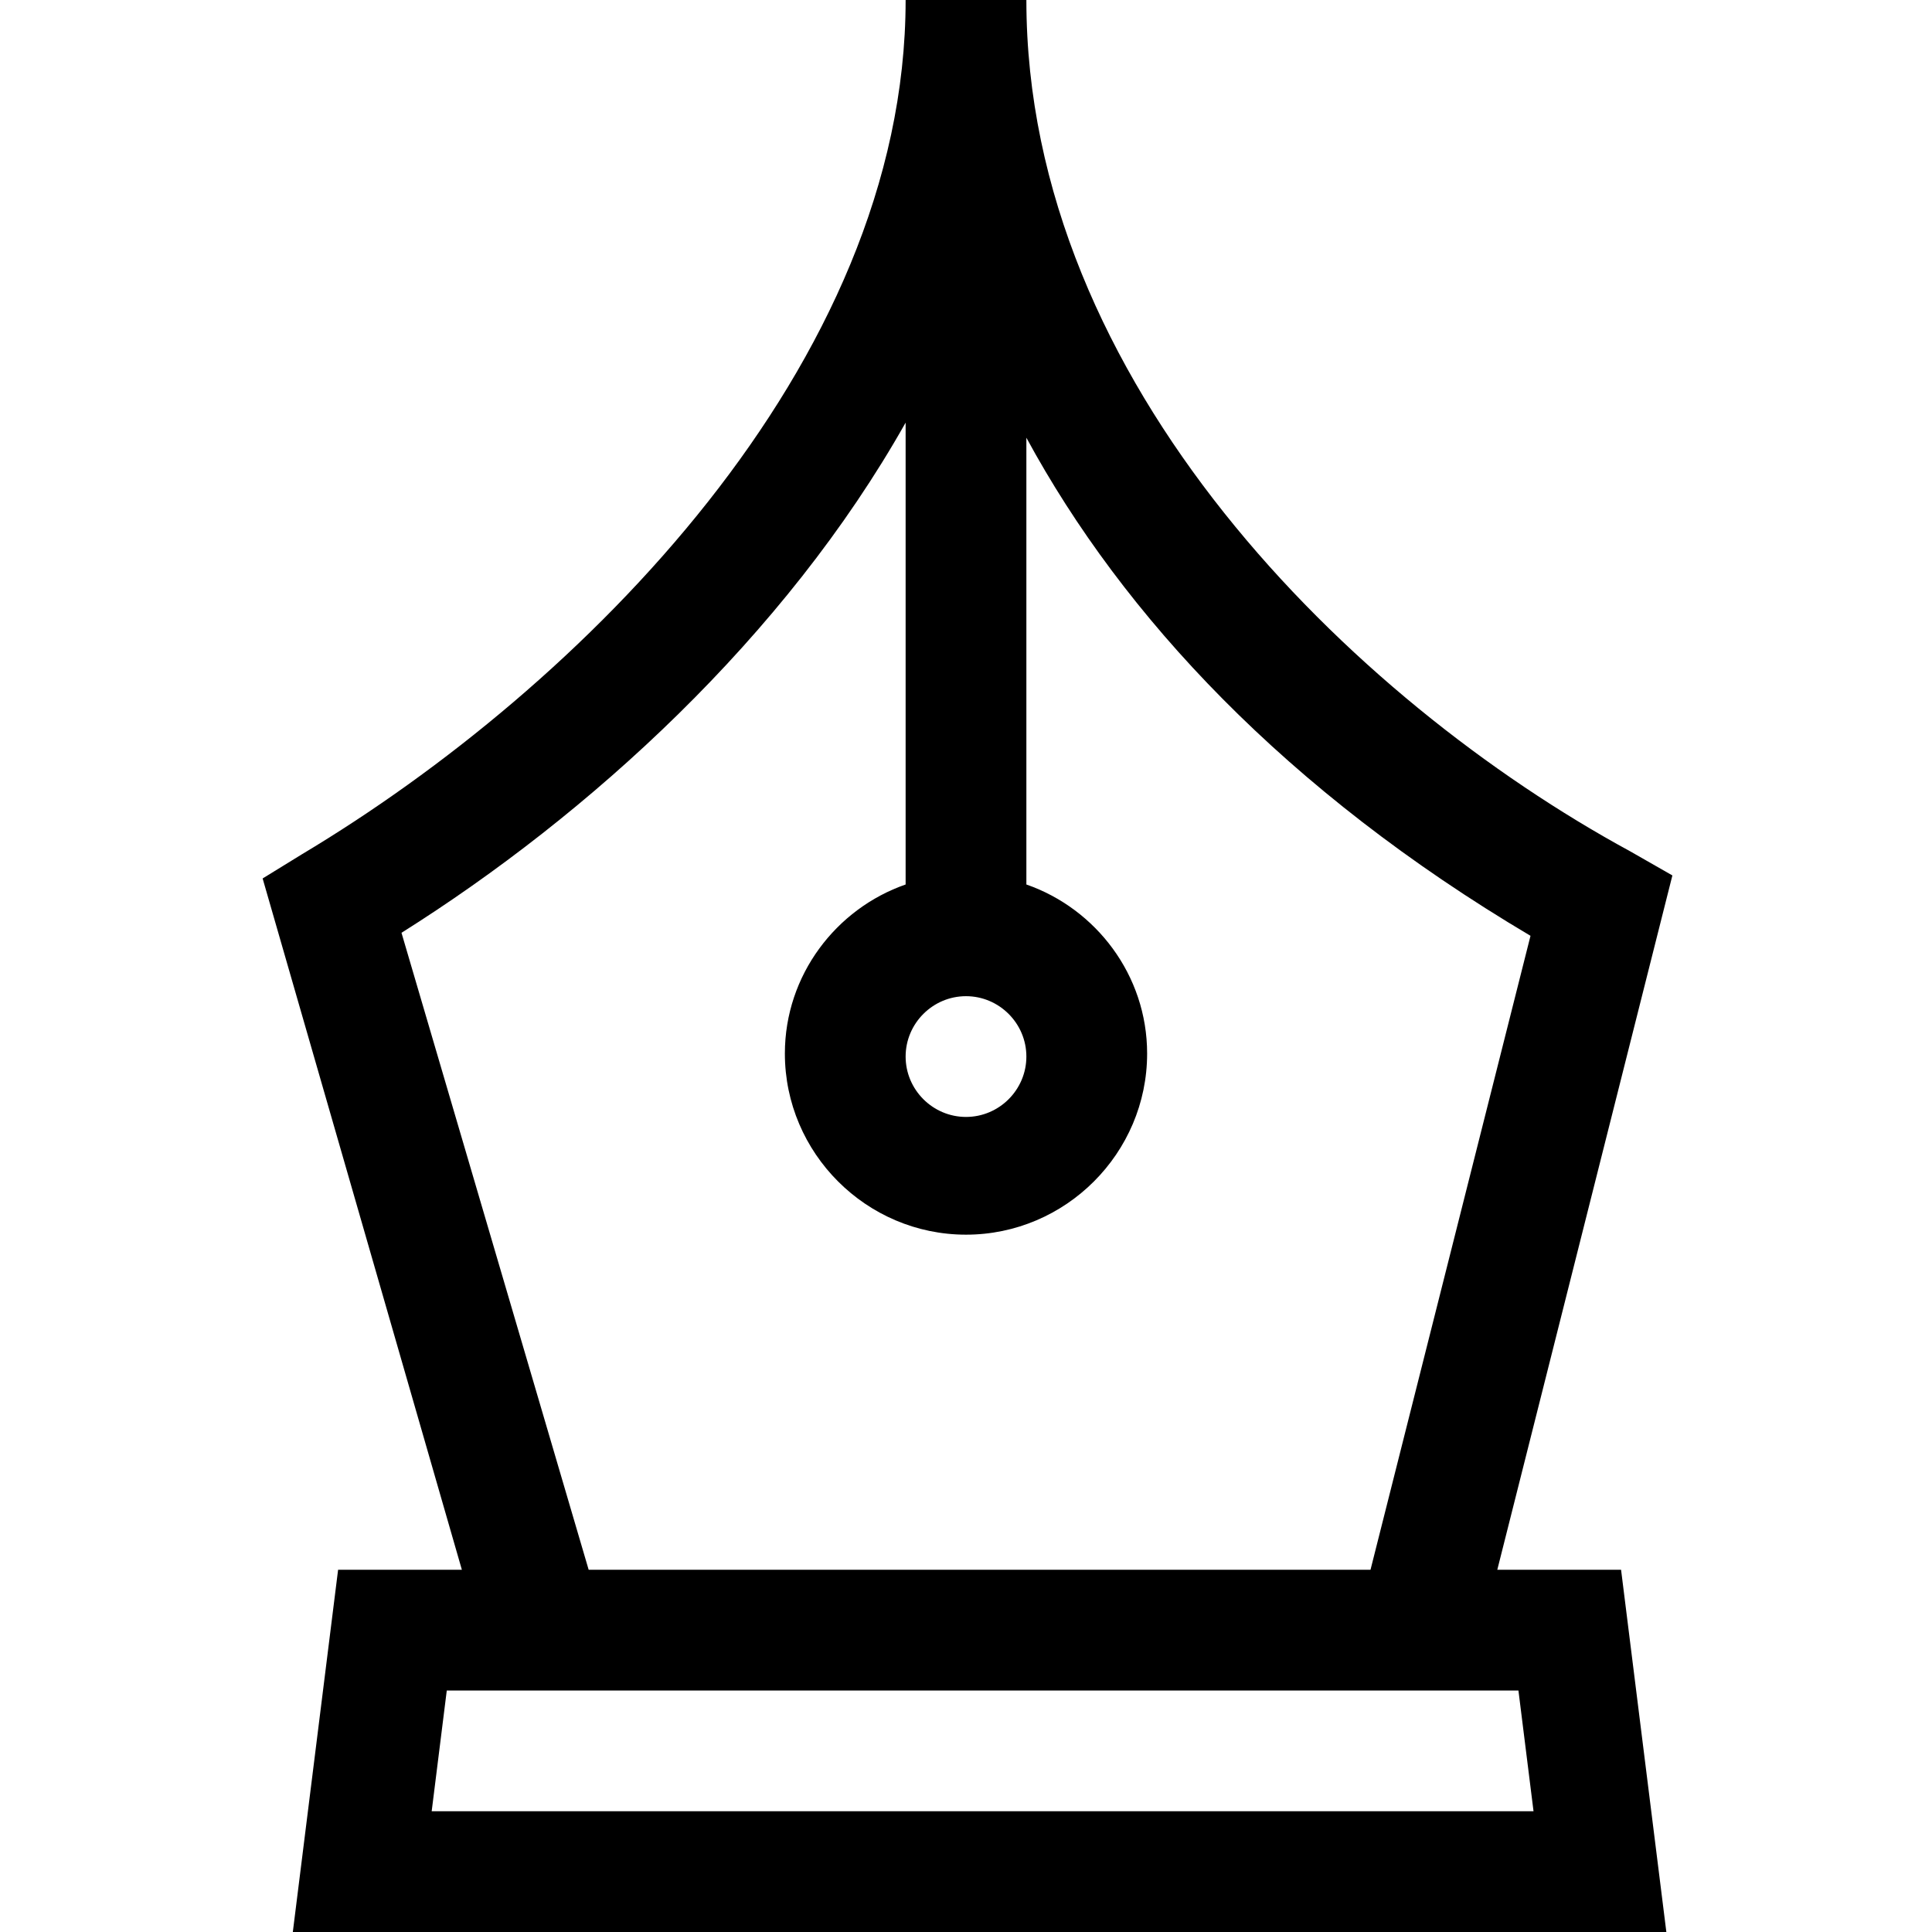
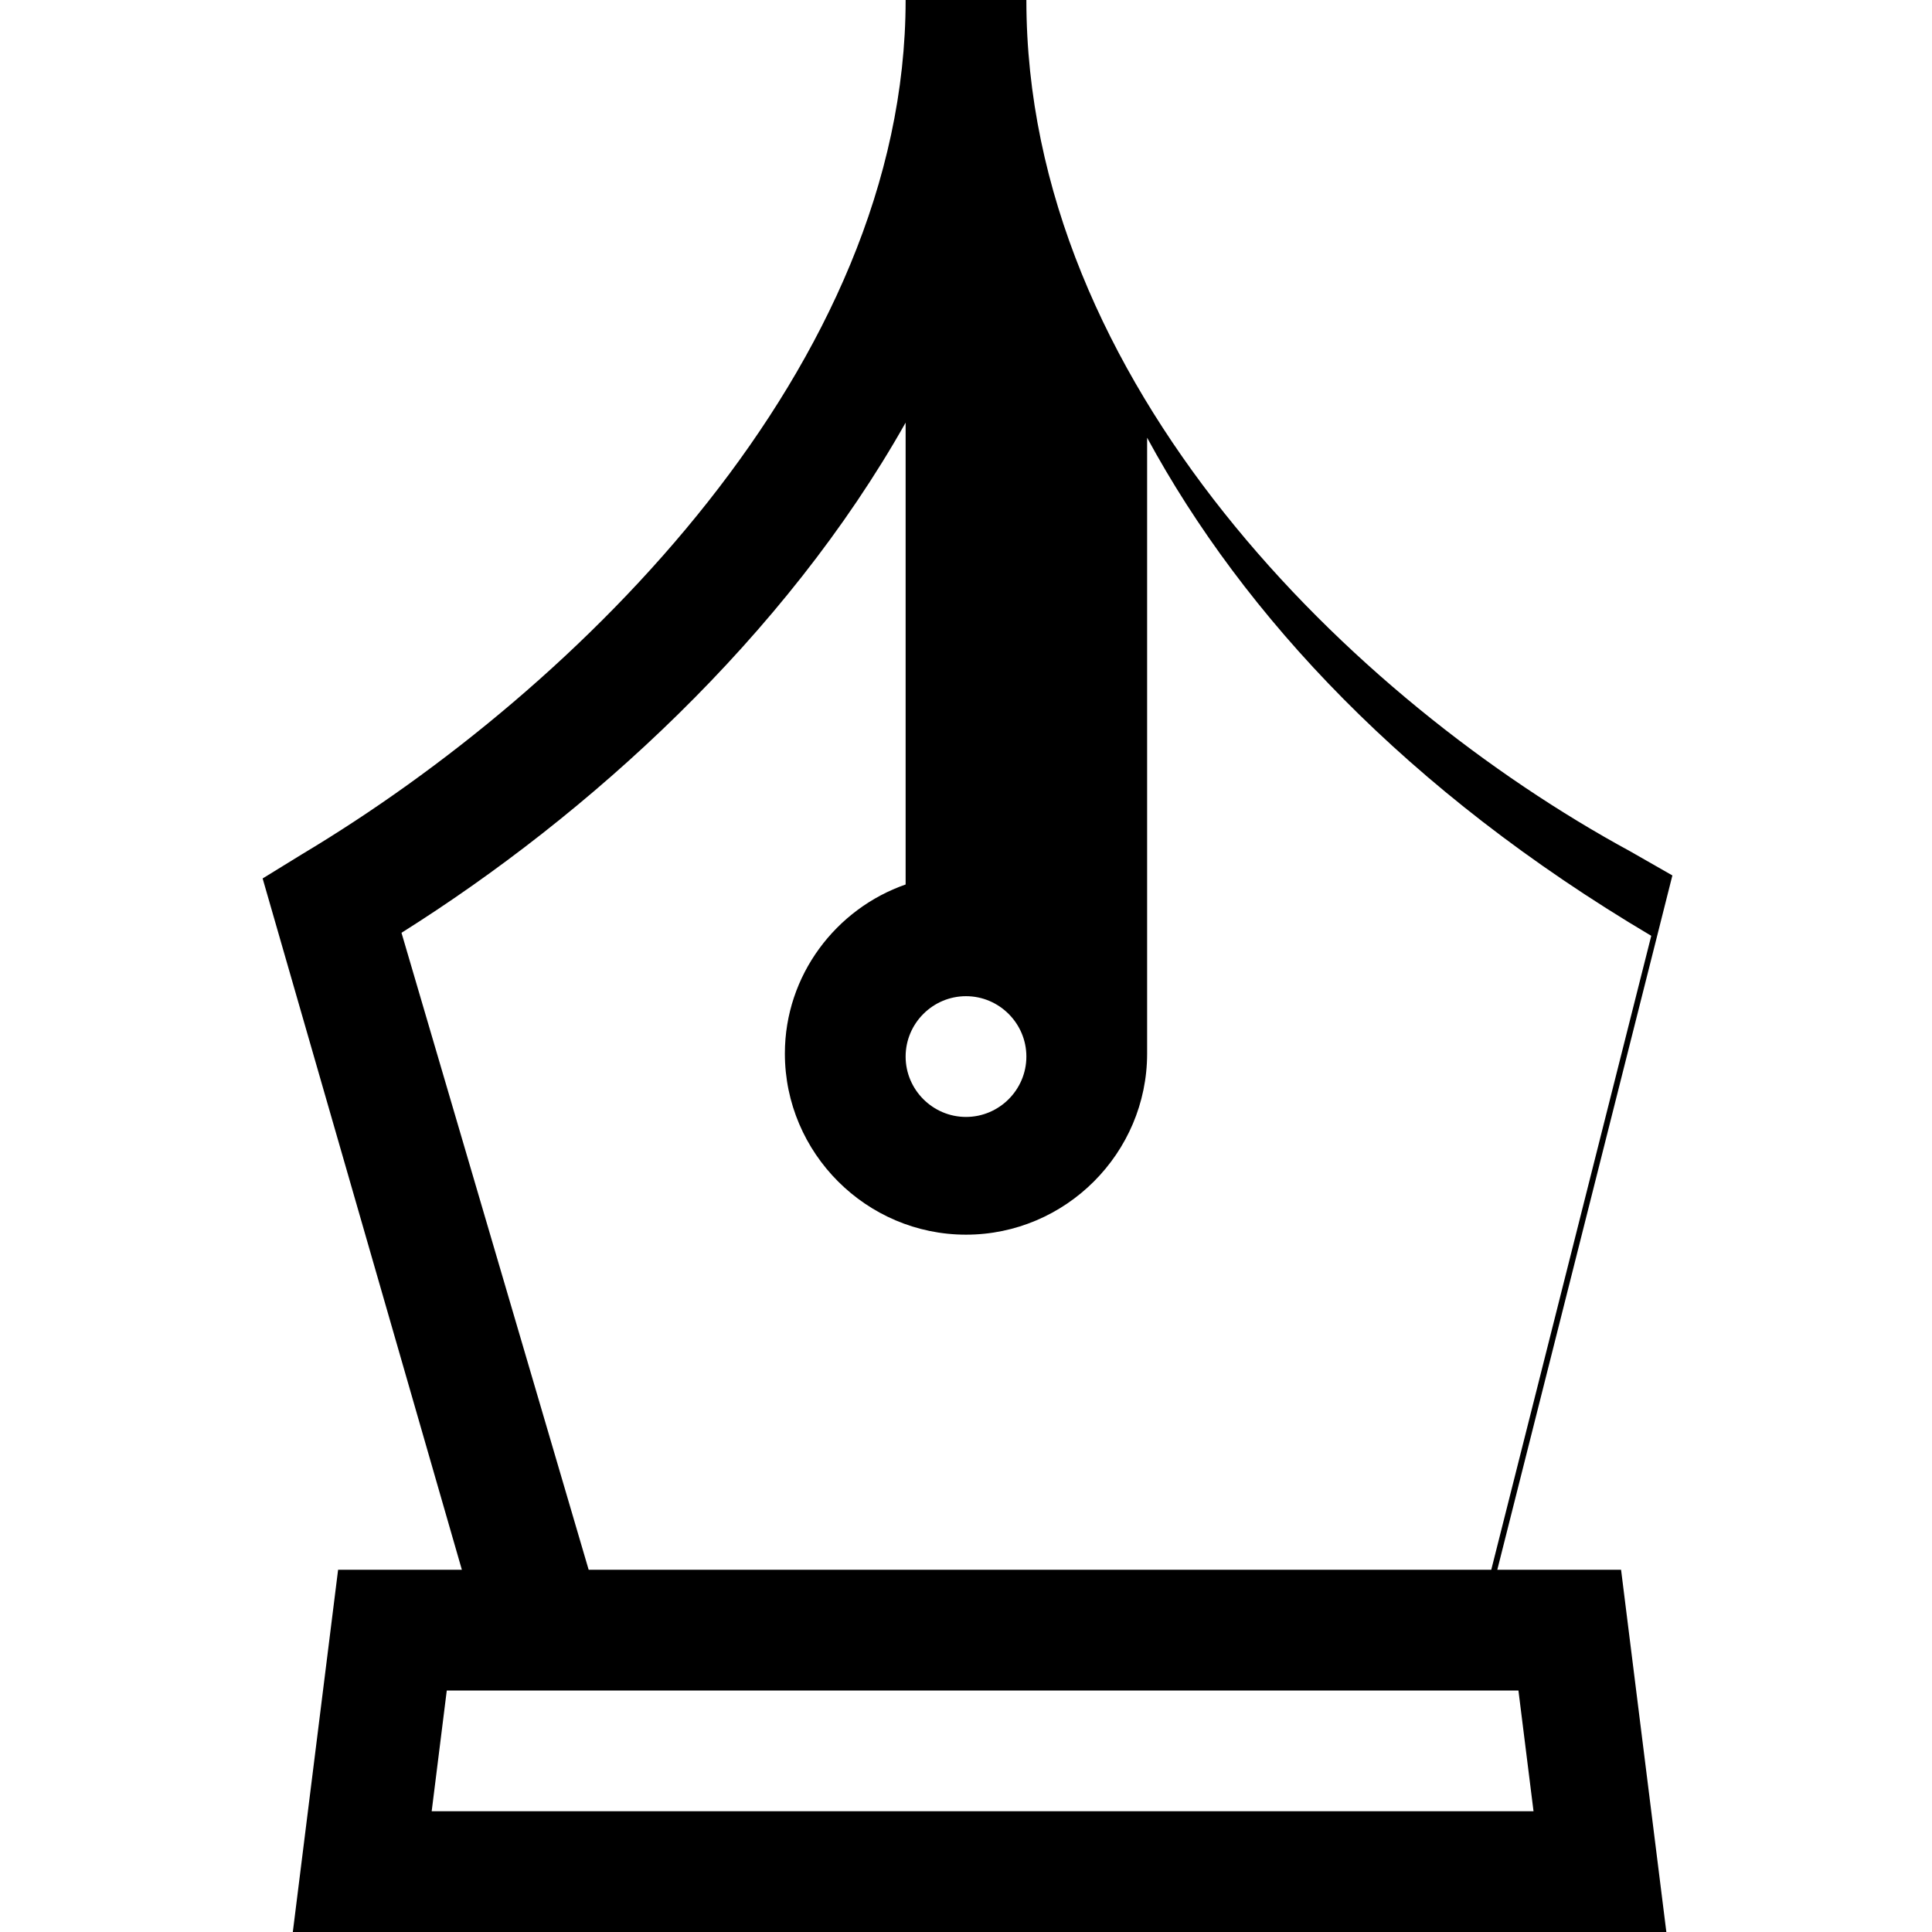
<svg xmlns="http://www.w3.org/2000/svg" version="1.1" id="Layer_1" x="0px" y="0px" viewBox="0 0 64 64" enable-background="new 0 0 64 64" xml:space="preserve">
-   <path d="M49.6,52l5.8-23L54,28.2C44.8,23.2,34,12.7,34,0h-4c0,12.1-10.8,22.8-20,28.3l-1.3,0.8L15.3,52h-4.1L9.7,64h45.5l-1.5-12  H49.6z M34,35c0,1.1-0.9,2-2,2s-2-0.9-2-2s0.9-2,2-2S34,33.9,34,35z M13.3,30.9C19.5,27,26,21.1,30,14v15.3c-2.3,0.8-4,3-4,5.6  c0,3.3,2.7,6,6,6s6-2.7,6-6c0-2.6-1.7-4.8-4-5.6V14.5c3.2,5.9,8.6,11.7,16.7,16.5l-5.3,21H19.5L13.3,30.9z M14.3,60l0.5-4h35.5  l0.5,4H14.3z" />
+   <path d="M49.6,52l5.8-23L54,28.2C44.8,23.2,34,12.7,34,0h-4c0,12.1-10.8,22.8-20,28.3l-1.3,0.8L15.3,52h-4.1L9.7,64h45.5l-1.5-12  H49.6z M34,35c0,1.1-0.9,2-2,2s-2-0.9-2-2s0.9-2,2-2S34,33.9,34,35z M13.3,30.9C19.5,27,26,21.1,30,14v15.3c-2.3,0.8-4,3-4,5.6  c0,3.3,2.7,6,6,6s6-2.7,6-6V14.5c3.2,5.9,8.6,11.7,16.7,16.5l-5.3,21H19.5L13.3,30.9z M14.3,60l0.5-4h35.5  l0.5,4H14.3z" />
</svg>